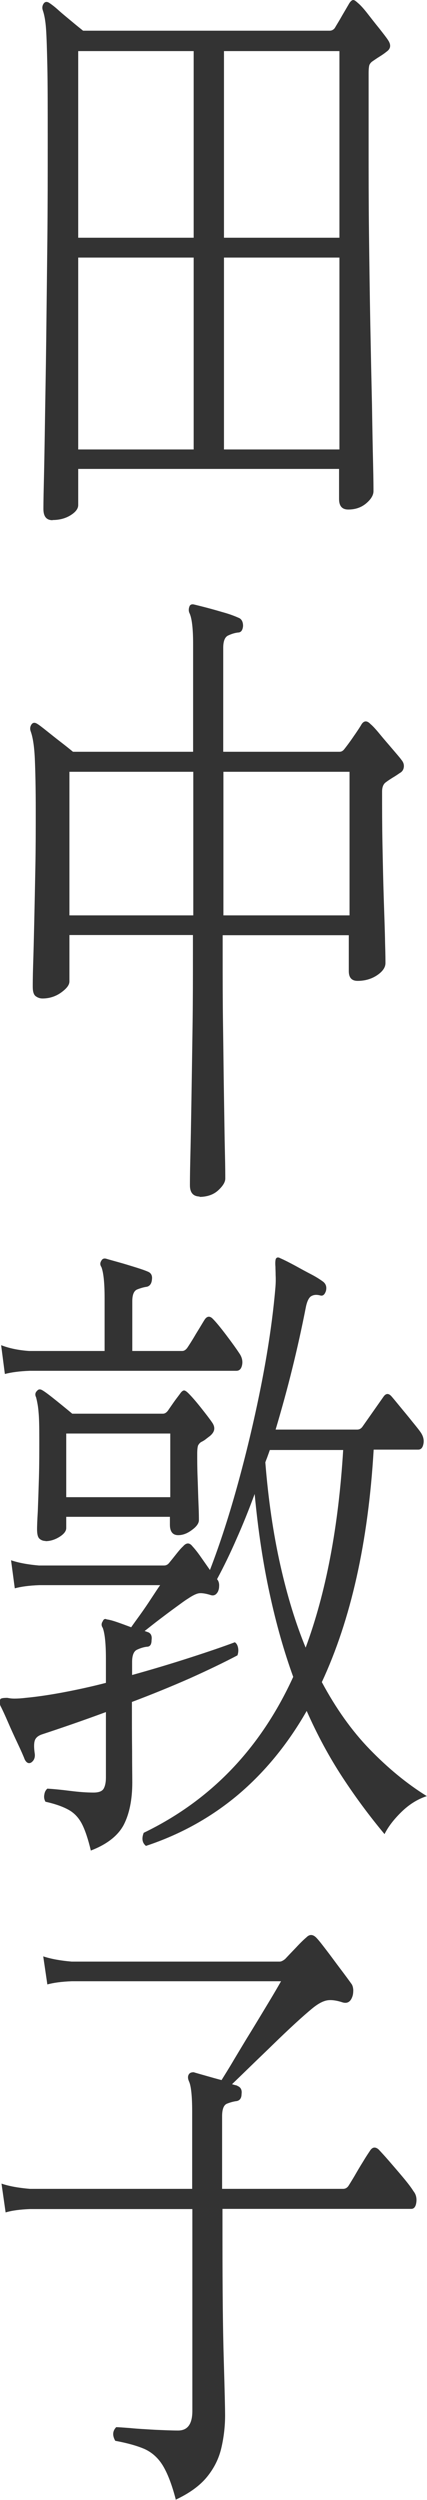
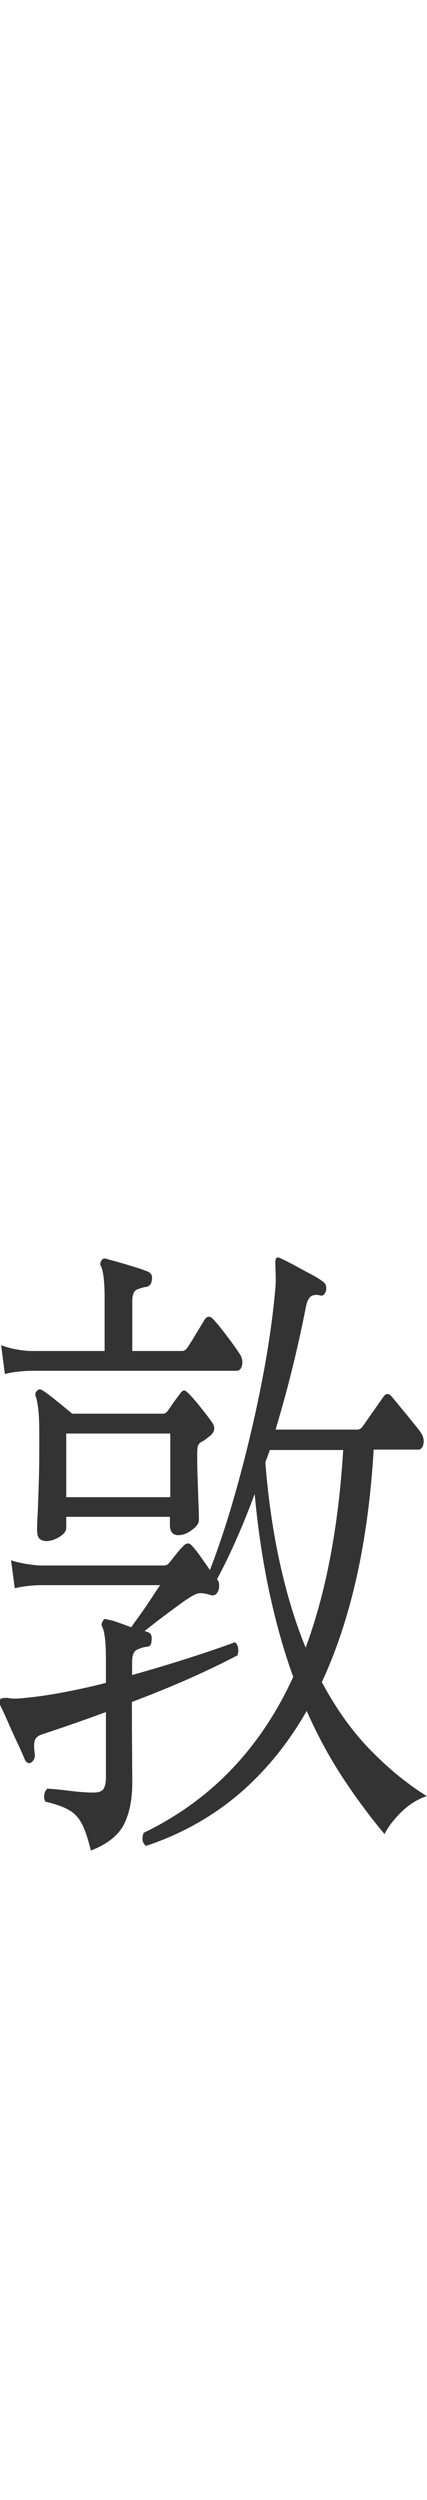
<svg xmlns="http://www.w3.org/2000/svg" id="_レイヤー_2" data-name="レイヤー 2" viewBox="0 0 22.82 133.55">
  <defs>
    <style>
      .cls-1 {
        fill: #333;
      }
    </style>
  </defs>
  <g id="_レイヤー_1-2" data-name="レイヤー 1">
    <g id="text-tanaka">
      <g>
-         <path class="cls-1" d="m2.81,27.79c-.33,0-.49-.2-.49-.6,0-.05,0-.47.02-1.28.02-.81.04-1.88.06-3.22.02-1.34.05-2.85.07-4.53.02-1.68.04-3.44.06-5.27.02-1.83.02-3.62.02-5.37s0-3.05-.02-3.97c-.02-.92-.04-1.59-.07-2.01-.03-.42-.09-.75-.17-.98-.05-.14-.03-.27.05-.38.07-.09.16-.1.27-.04.11.07.29.2.51.4s.47.4.72.61.45.37.6.49h13.18c.11,0,.2-.05.27-.14.11-.19.25-.41.4-.68.16-.27.28-.48.38-.65.08-.12.15-.17.21-.17s.14.06.26.17c.11.09.28.27.49.54.21.27.42.54.64.81.21.27.37.47.46.61.18.26.16.47-.07.63-.11.09-.24.18-.37.26-.13.08-.26.17-.39.26-.07.05-.11.1-.15.17-.03.07-.05.22-.05.46v3.85c0,1.49,0,3.06.02,4.71.02,1.64.04,3.25.07,4.83.03,1.58.06,3.02.09,4.32.02,1.31.04,2.37.06,3.2.02.83.02,1.3.02,1.42,0,.21-.13.43-.39.65-.26.22-.58.33-.96.33-.33,0-.49-.19-.49-.56v-1.61H4.18v1.93c0,.19-.13.37-.4.54s-.59.26-.97.26Zm1.37-15.09h6.17V2.73h-6.17v9.97Zm0,11.31h6.17v-10.25h-6.17v10.25Zm7.79-11.31h6.17V2.73h-6.17v9.97Zm0,11.31h6.17v-10.25h-6.17v10.25Z" />
-         <path class="cls-1" d="m10.69,63.92c-.36,0-.54-.2-.54-.6,0-.12,0-.58.02-1.4.02-.82.04-1.85.06-3.1s.04-2.56.06-3.94c.02-1.38.02-2.66.02-3.85v-1.08H3.71v2.48c0,.19-.15.38-.44.59-.29.21-.63.32-1,.32-.13,0-.25-.04-.36-.12-.11-.08-.16-.25-.16-.51,0-.14,0-.52.02-1.15s.04-1.4.06-2.31.04-1.88.06-2.92c.02-1.04.02-2.05.02-3.03,0-1.19-.02-2.12-.05-2.78-.03-.67-.11-1.15-.22-1.45-.05-.14-.03-.27.05-.38.07-.09.16-.1.27-.04s.29.2.54.4c.25.2.5.4.76.6.26.2.47.37.64.51h6.42v-5.77c0-.84-.07-1.39-.2-1.65-.05-.12-.04-.25.02-.38.05-.07.12-.09.22-.07.2.05.45.11.75.19.3.08.61.17.92.26.31.09.56.19.76.28.13.07.2.21.2.42-.02.23-.11.35-.27.35-.18.02-.36.08-.53.16-.17.08-.26.3-.26.65v5.56h6.22c.1,0,.18-.05.25-.14.11-.14.28-.36.49-.67.21-.3.36-.53.44-.67.13-.19.29-.19.47,0,.11.09.28.27.5.54.22.27.45.53.67.79s.39.45.49.59c.1.12.14.25.12.39-.02.14-.09.24-.22.31-.13.09-.25.17-.37.24-.11.07-.24.15-.37.25-.13.09-.2.26-.2.49,0,.86,0,1.8.02,2.82s.04,1.99.07,2.92c.03.93.06,1.72.07,2.35.02.63.02.99.02,1.08,0,.23-.15.45-.45.65-.3.2-.65.3-1.04.3-.31,0-.47-.17-.47-.52v-1.92h-6.74v1.12c0,1.17,0,2.41.02,3.73.02,1.32.03,2.57.05,3.75.02,1.18.03,2.17.05,2.98s.02,1.28.02,1.42c0,.19-.13.4-.38.63-.25.23-.59.35-1.02.35Zm-6.98-15.02h6.62v-7.67H3.71v7.67Zm8.23,0h6.74v-7.67h-6.74v7.67Z" />
        <path class="cls-1" d="m4.86,98.88c-.15-.63-.31-1.11-.48-1.44-.17-.33-.4-.58-.7-.75s-.71-.32-1.25-.44c-.07-.12-.09-.25-.06-.39.02-.14.08-.24.16-.31.34.02.75.06,1.22.12.47.06.89.09,1.25.09.28,0,.46-.07.54-.21.08-.14.12-.34.12-.59v-3.5c-1.27.47-2.41.86-3.41,1.19-.21.07-.34.18-.39.33-.05.15-.05.39,0,.72.02.21-.05.36-.2.46-.13.07-.25.01-.34-.17-.08-.21-.21-.5-.38-.86-.17-.36-.34-.73-.5-1.1-.16-.37-.3-.68-.42-.91-.05-.14-.05-.26,0-.35.03-.05.16-.07.37-.07.1.02.22.04.38.04s.36-.01.6-.04c.54-.05,1.18-.14,1.94-.28.75-.14,1.54-.31,2.35-.52v-1.29c0-.82-.06-1.36-.17-1.65-.08-.12-.08-.23,0-.35.05-.12.12-.15.22-.1.16.02.36.08.59.16.23.08.47.17.71.26.11-.16.27-.38.48-.67.2-.28.4-.57.6-.88.2-.3.35-.54.47-.7H2.09c-.54.02-.97.08-1.3.17l-.2-1.5c.41.14.91.23,1.49.28h6.69c.11,0,.2-.05.27-.14.1-.12.22-.27.37-.46.15-.19.27-.33.37-.42.18-.21.35-.21.51,0,.13.14.28.33.44.56.16.23.33.47.49.7.54-1.4,1.05-2.98,1.53-4.74s.9-3.55,1.25-5.35c.35-1.81.59-3.48.72-5.02.02-.26.02-.47.01-.65,0-.17-.01-.32-.01-.44-.02-.23,0-.37.02-.42.05-.09.13-.1.25-.03.21.09.46.22.76.38.29.16.58.32.87.47s.5.29.65.4c.15.12.2.28.15.49-.07.21-.17.29-.32.24-.2-.05-.35-.03-.48.05-.12.08-.22.29-.28.61-.21,1.07-.45,2.16-.72,3.25-.27,1.1-.57,2.18-.89,3.26h4.36c.11,0,.2-.05.27-.14l1.13-1.61c.13-.19.27-.2.42-.04.08.09.23.27.45.54.22.27.45.54.67.82.23.28.38.47.44.56.15.21.2.42.16.63-.04.21-.13.31-.28.31h-2.38c-.29,4.95-1.22,9.09-2.77,12.42.75,1.4,1.6,2.6,2.56,3.59.96.99,1.97,1.83,3.05,2.5-.49.16-.94.44-1.35.84-.41.4-.71.79-.91,1.19-.8-.96-1.55-1.97-2.25-3.04-.7-1.07-1.34-2.25-1.91-3.54-1.01,1.77-2.24,3.27-3.67,4.48-1.44,1.21-3.08,2.12-4.92,2.73-.2-.16-.24-.4-.12-.7,3.58-1.73,6.24-4.5,7.99-8.33-.49-1.35-.91-2.83-1.26-4.45-.35-1.61-.62-3.38-.8-5.32-.31.84-.63,1.64-.97,2.4-.33.76-.68,1.48-1.04,2.15l.05.07c.05.09.07.2.06.31,0,.12-.03.21-.06.28-.1.19-.24.25-.42.18-.23-.07-.42-.1-.56-.09-.15.01-.36.11-.64.3-.15.09-.36.25-.65.46-.29.21-.58.43-.87.65s-.55.43-.78.61l.2.07c.15.07.2.21.17.42,0,.23-.08.35-.25.35-.18.02-.36.08-.53.16-.17.08-.26.3-.26.65v.7c1.08-.3,2.11-.61,3.1-.93s1.78-.59,2.39-.82c.08.05.14.14.17.28.03.14.02.28-.03.42-.7.37-1.55.78-2.55,1.23-1,.44-2.03.86-3.09,1.26,0,.96,0,1.83.01,2.62,0,.79.01,1.35.01,1.68,0,.93-.16,1.69-.46,2.27-.31.58-.9,1.04-1.76,1.37ZM.26,73.4l-.2-1.54c.41.16.91.27,1.49.31h4.04v-2.83c0-.82-.06-1.36-.17-1.65-.08-.12-.08-.23,0-.35.05-.09.13-.13.25-.1.16.05.39.11.67.19.29.08.58.17.87.26.29.09.53.17.71.25.16.07.23.21.2.42-.02.21-.11.34-.27.38-.16.02-.33.07-.51.14-.18.07-.27.28-.27.63v2.66h2.67c.1,0,.19-.06.27-.17.08-.12.24-.36.46-.74.23-.37.38-.63.47-.77.13-.19.28-.2.44-.03.16.16.4.45.71.86.31.41.54.73.69.96.15.21.2.42.16.63-.04.21-.14.32-.31.32H1.58c-.54.02-.98.08-1.32.17Zm2.18,8.92c-.13,0-.24-.04-.33-.12-.09-.08-.13-.25-.13-.51,0-.14.01-.46.04-.96.02-.5.04-1.1.06-1.79.02-.69.02-1.37.02-2.05s-.01-1.16-.04-1.45c-.02-.29-.07-.55-.13-.79-.07-.14-.05-.26.05-.35.07-.09.16-.1.27-.04.16.09.42.29.78.58.36.29.64.52.83.68h4.85c.1,0,.19-.06.27-.17.08-.12.18-.26.29-.42.11-.16.23-.31.34-.46.08-.12.15-.18.21-.19.06-.01.14.04.26.16.16.16.38.41.65.75.27.34.47.6.6.79.2.28.15.52-.12.74-.07.05-.13.1-.21.16-.07.06-.16.11-.26.16-.07.05-.11.1-.15.17-.03.07-.05.22-.05.46,0,.33,0,.75.02,1.26.02.51.03.99.05,1.44.02.44.02.72.02.84,0,.16-.12.34-.37.52-.25.19-.49.28-.74.28-.29,0-.44-.19-.44-.56v-.42H3.54v.6c0,.16-.12.32-.36.47-.24.15-.49.23-.75.23Zm1.1-2.34h5.56v-3.4H3.54v3.4Zm12.79,8.05c1.09-2.94,1.76-6.46,2.01-10.57h-3.92c-.03.09-.07.2-.11.31-.04.12-.09.23-.13.35.16,2.01.43,3.83.8,5.48s.82,3.12,1.36,4.43Z" />
-         <path class="cls-1" d="m9.4,133.55c-.21-.82-.45-1.43-.7-1.84-.25-.41-.58-.7-.97-.88-.39-.17-.92-.32-1.57-.44-.16-.28-.15-.52.05-.73.11,0,.37.02.76.05.39.04.82.06,1.3.09.47.02.89.04,1.25.04.51,0,.76-.35.76-1.05v-10.78H1.6c-.54.02-.97.08-1.3.18l-.22-1.54c.41.14.92.23,1.52.28h8.67v-4.13c0-.84-.06-1.38-.17-1.61-.07-.16-.07-.29,0-.39.05-.07.13-.1.25-.1.16.05.38.11.66.19.28.08.56.16.83.23.16-.26.39-.62.67-1.1.29-.48.59-.99.92-1.52.33-.54.63-1.04.92-1.52.29-.48.51-.86.67-1.14H3.83c-.54.02-.97.08-1.3.17l-.22-1.5c.42.14.93.23,1.52.28h11.12c.08,0,.18-.05.29-.14.13-.14.32-.34.58-.61.25-.27.44-.45.55-.54.18-.19.37-.17.56.04.15.16.33.4.56.7.23.3.46.62.71.95s.44.59.59.8c.05.07.08.18.09.31,0,.14-.01.27-.06.39-.1.26-.27.35-.51.28-.36-.12-.65-.15-.87-.1-.22.05-.47.19-.75.42-.23.19-.53.45-.91.8-.38.35-.78.73-1.2,1.14s-.83.8-1.21,1.17c-.38.37-.71.69-.97.94.07.02.13.04.18.05.06.01.1.03.13.05.16.07.23.21.2.42,0,.21-.08.34-.25.38-.18.02-.35.07-.53.14-.17.07-.26.29-.26.67v3.88h6.47c.11,0,.2-.05.27-.14.06-.09.17-.27.32-.52.15-.26.3-.52.47-.79.16-.27.29-.46.37-.58.13-.21.29-.23.47-.07.11.12.3.32.55.61.25.29.51.59.76.89.25.3.44.55.55.73.13.16.18.36.15.59-.03.23-.12.35-.27.35h-10.09v1.68c0,2.61.02,4.75.07,6.42.05,1.67.07,2.64.07,2.92,0,.61-.07,1.19-.2,1.75-.13.56-.38,1.07-.76,1.54-.38.47-.94.88-1.69,1.23Z" />
      </g>
    </g>
  </g>
</svg>